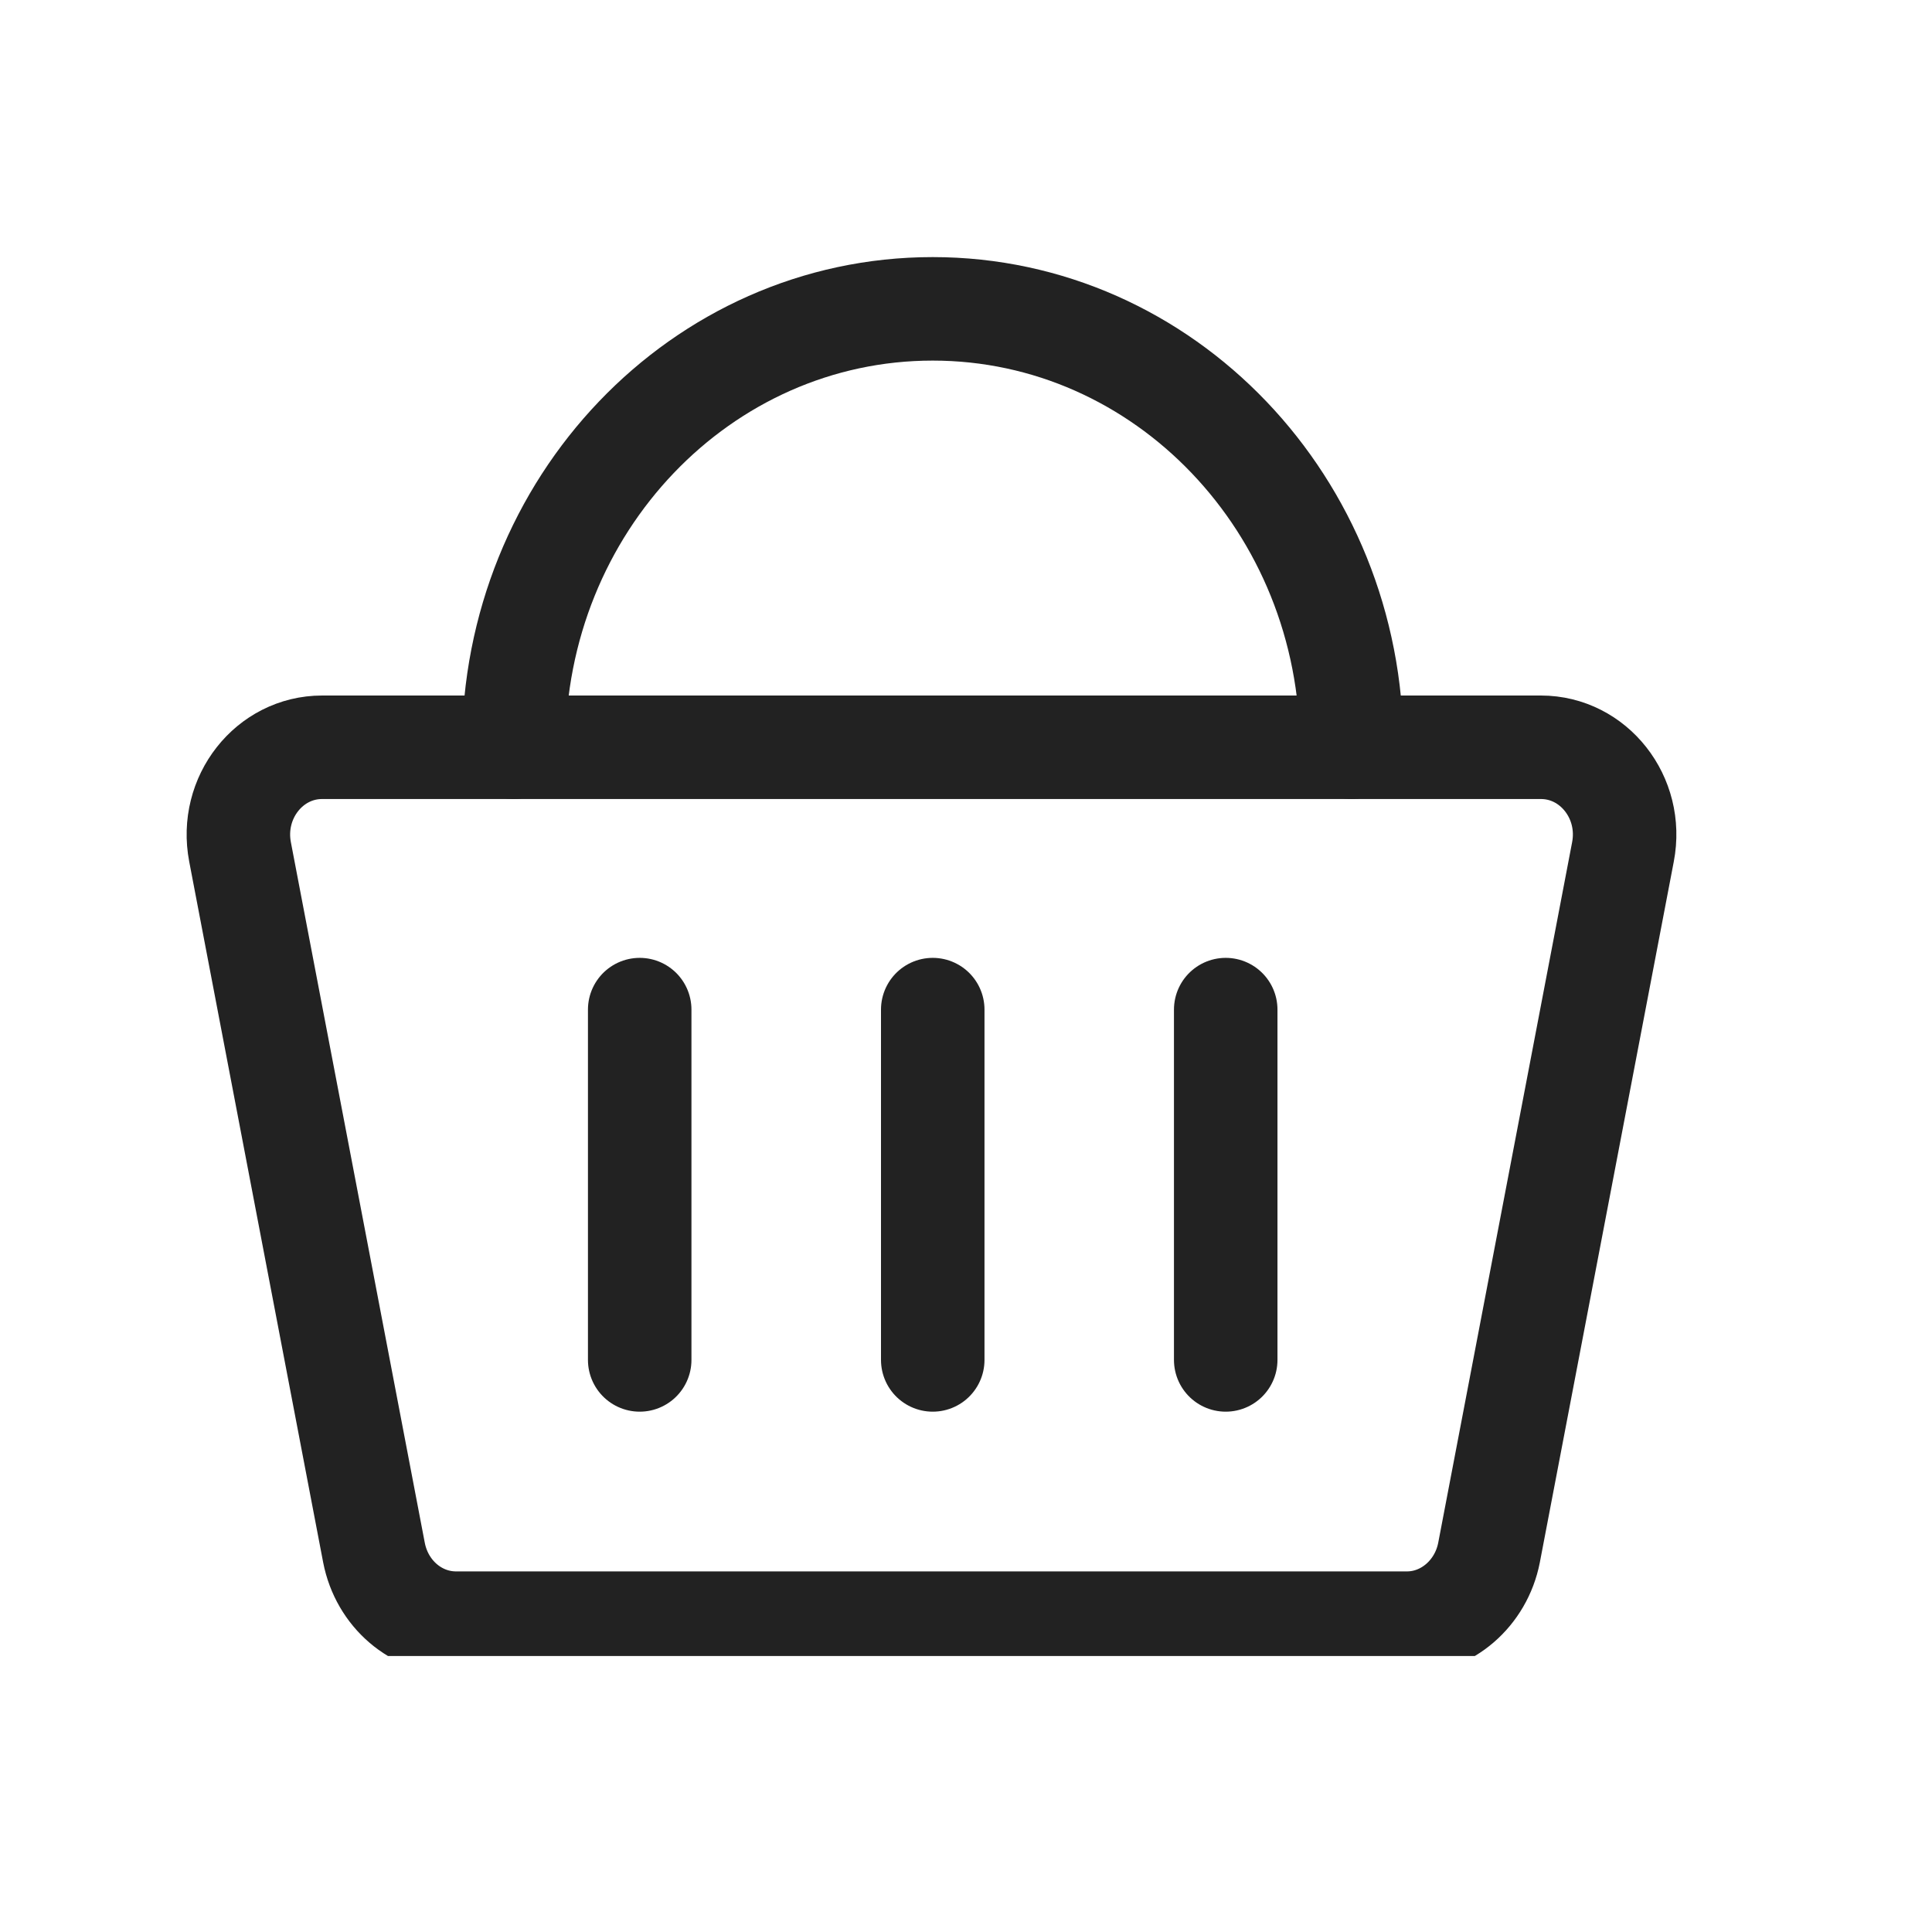
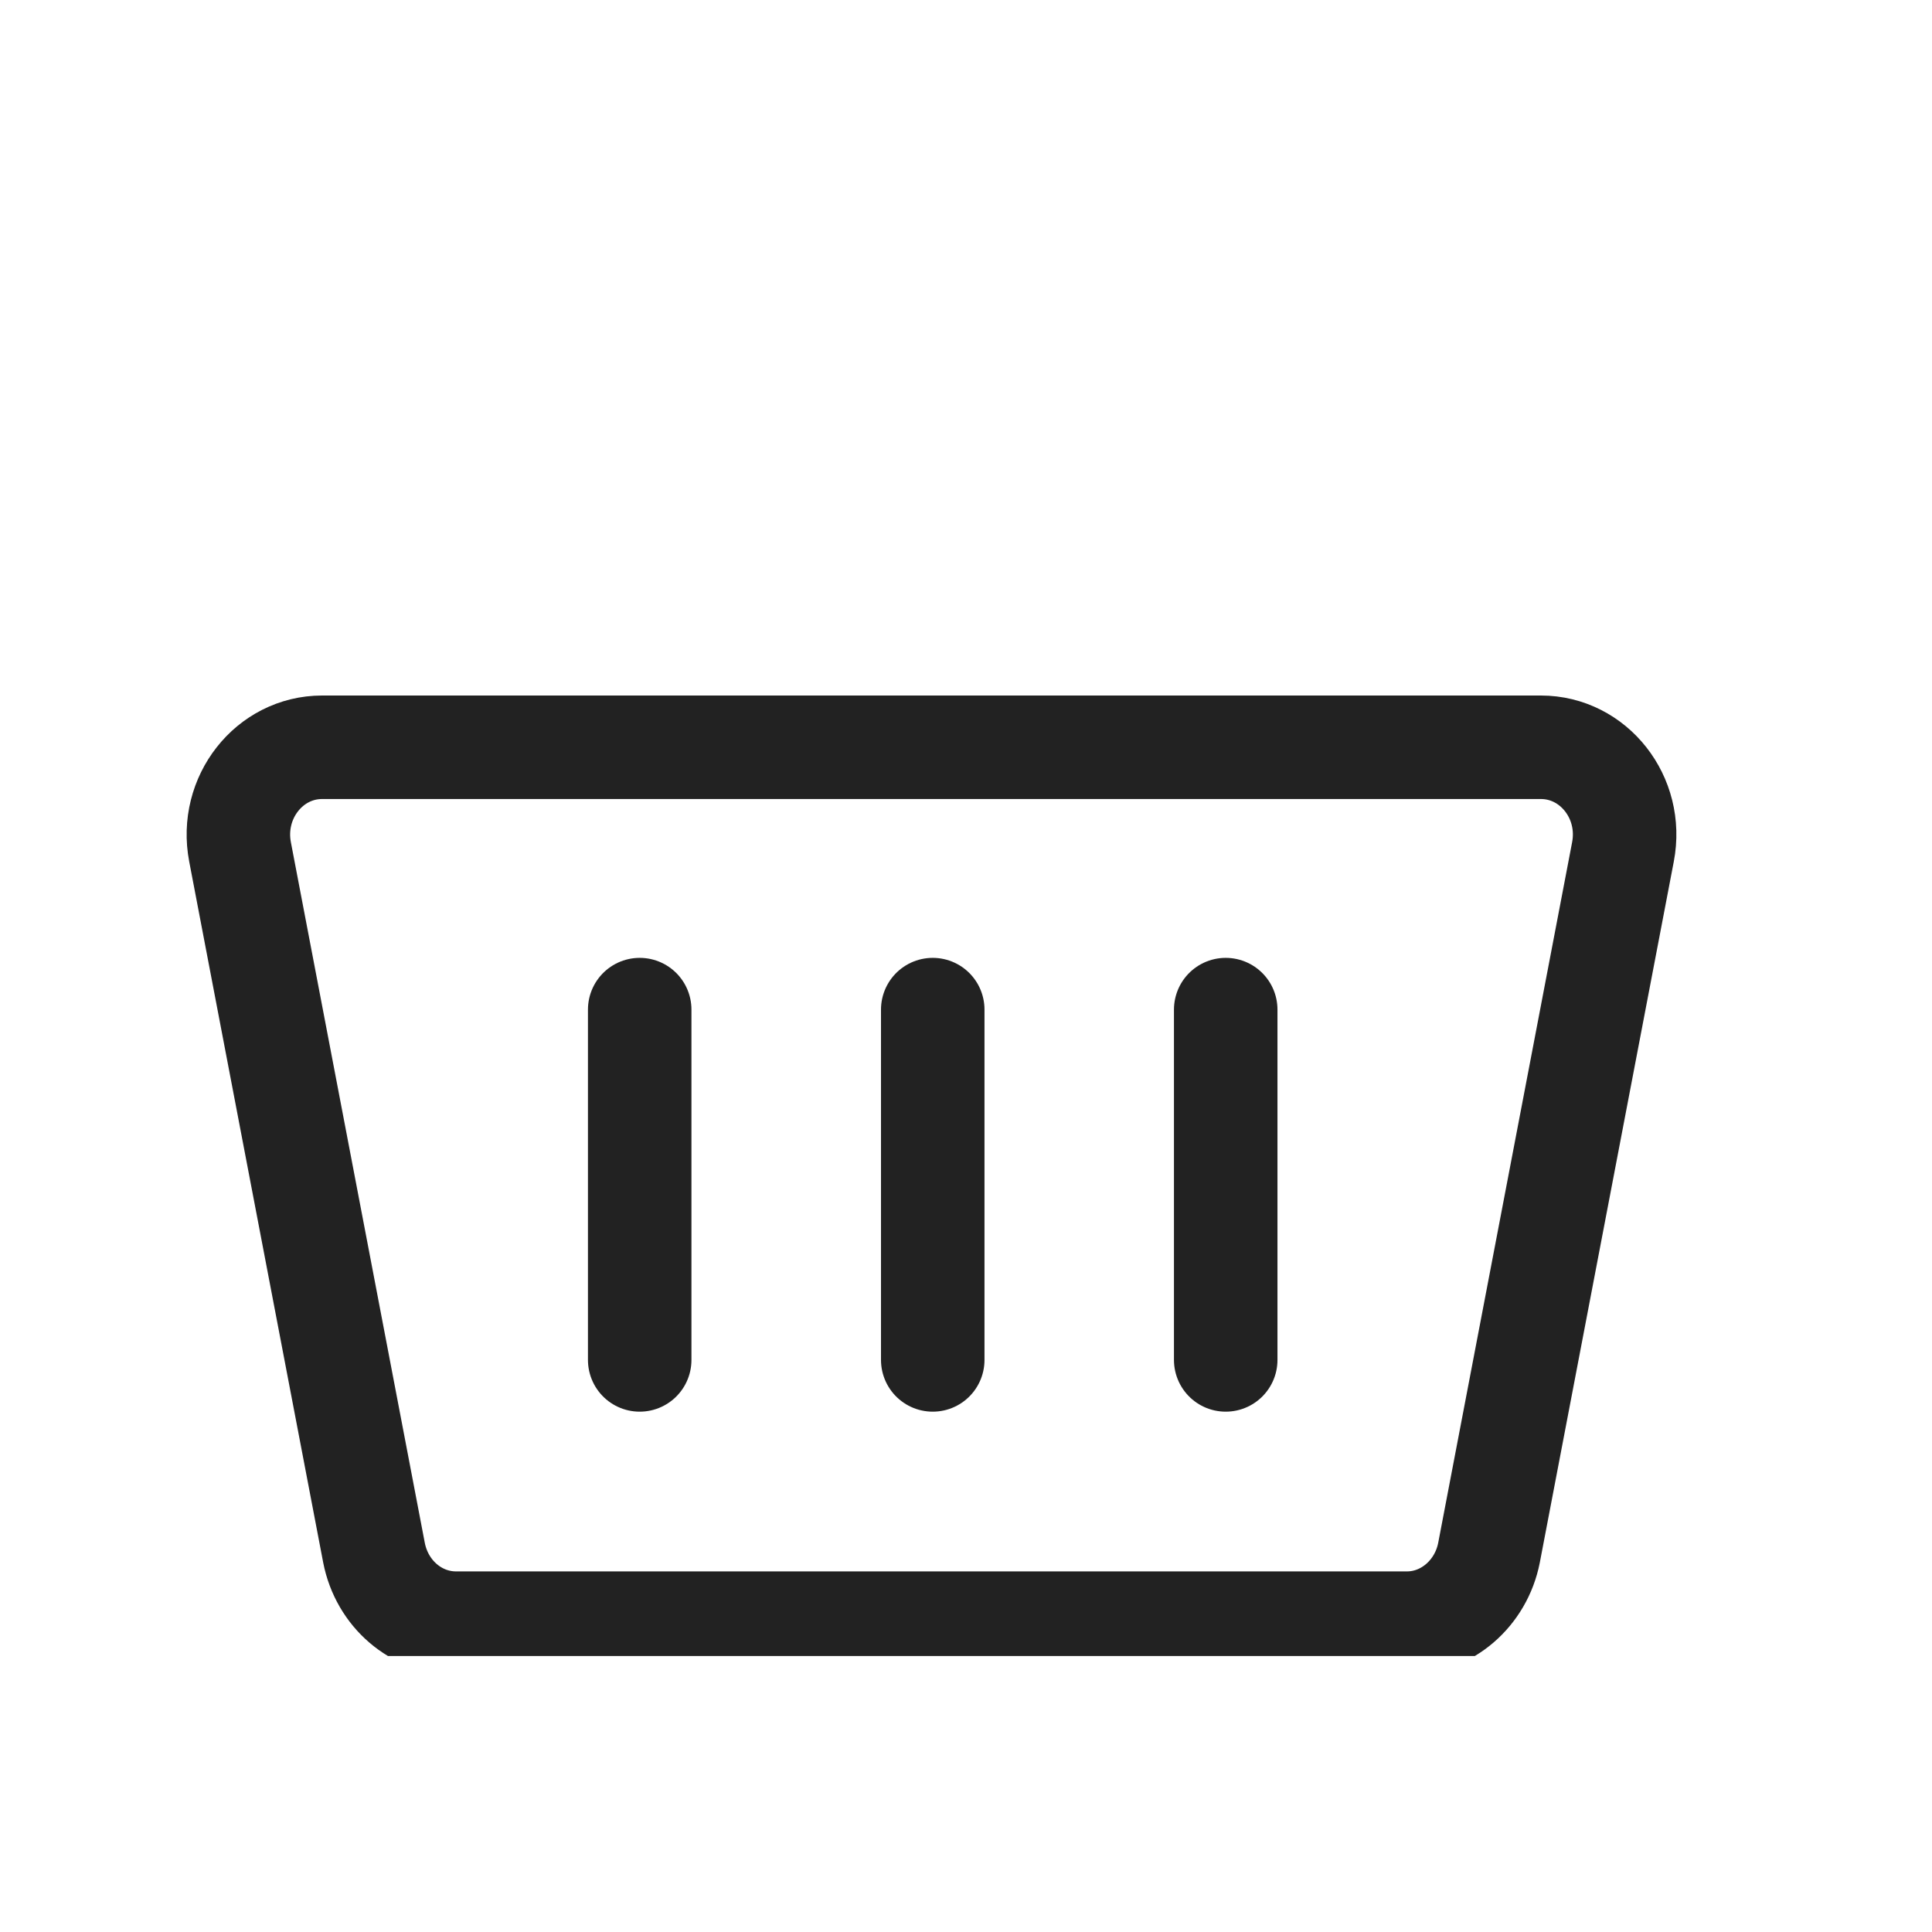
<svg xmlns="http://www.w3.org/2000/svg" width="28" height="28" viewBox="0 0 28 28" fill="none">
  <g clip-path="url(#clip0_316_961)">
    <path d="M5.42 22.502L3.479 12.347C3.328 11.559 3.904 10.83 4.668 10.83H22.332C23.096 10.83 23.673 11.559 23.521 12.347L21.58 22.502C21.465 23.092 20.967 23.524 20.391 23.524H6.609C6.033 23.524 5.536 23.099 5.42 22.502Z" stroke="#222222" stroke-width="1.5" stroke-linecap="round" stroke-linejoin="round" />
-     <path d="M7.445 10.83C7.445 7.32 10.163 4.476 13.517 4.476C16.872 4.476 19.589 7.32 19.589 10.83" stroke="#222222" stroke-width="1.5" stroke-linecap="round" stroke-linejoin="round" />
    <path d="M13.518 14.632V19.709" stroke="#222222" stroke-width="1.5" stroke-linecap="round" stroke-linejoin="round" />
    <path d="M17.764 14.632V19.709" stroke="#222222" stroke-width="1.5" stroke-linecap="round" stroke-linejoin="round" />
    <path d="M9.271 14.632V19.709" stroke="#222222" stroke-width="1.5" stroke-linecap="round" stroke-linejoin="round" />
  </g>
  <defs>
    <clipPath id="clip0_316_961">
      <rect width="23" height="21" fill="white" transform="translate(2 3)" />
    </clipPath>
  </defs>
</svg>